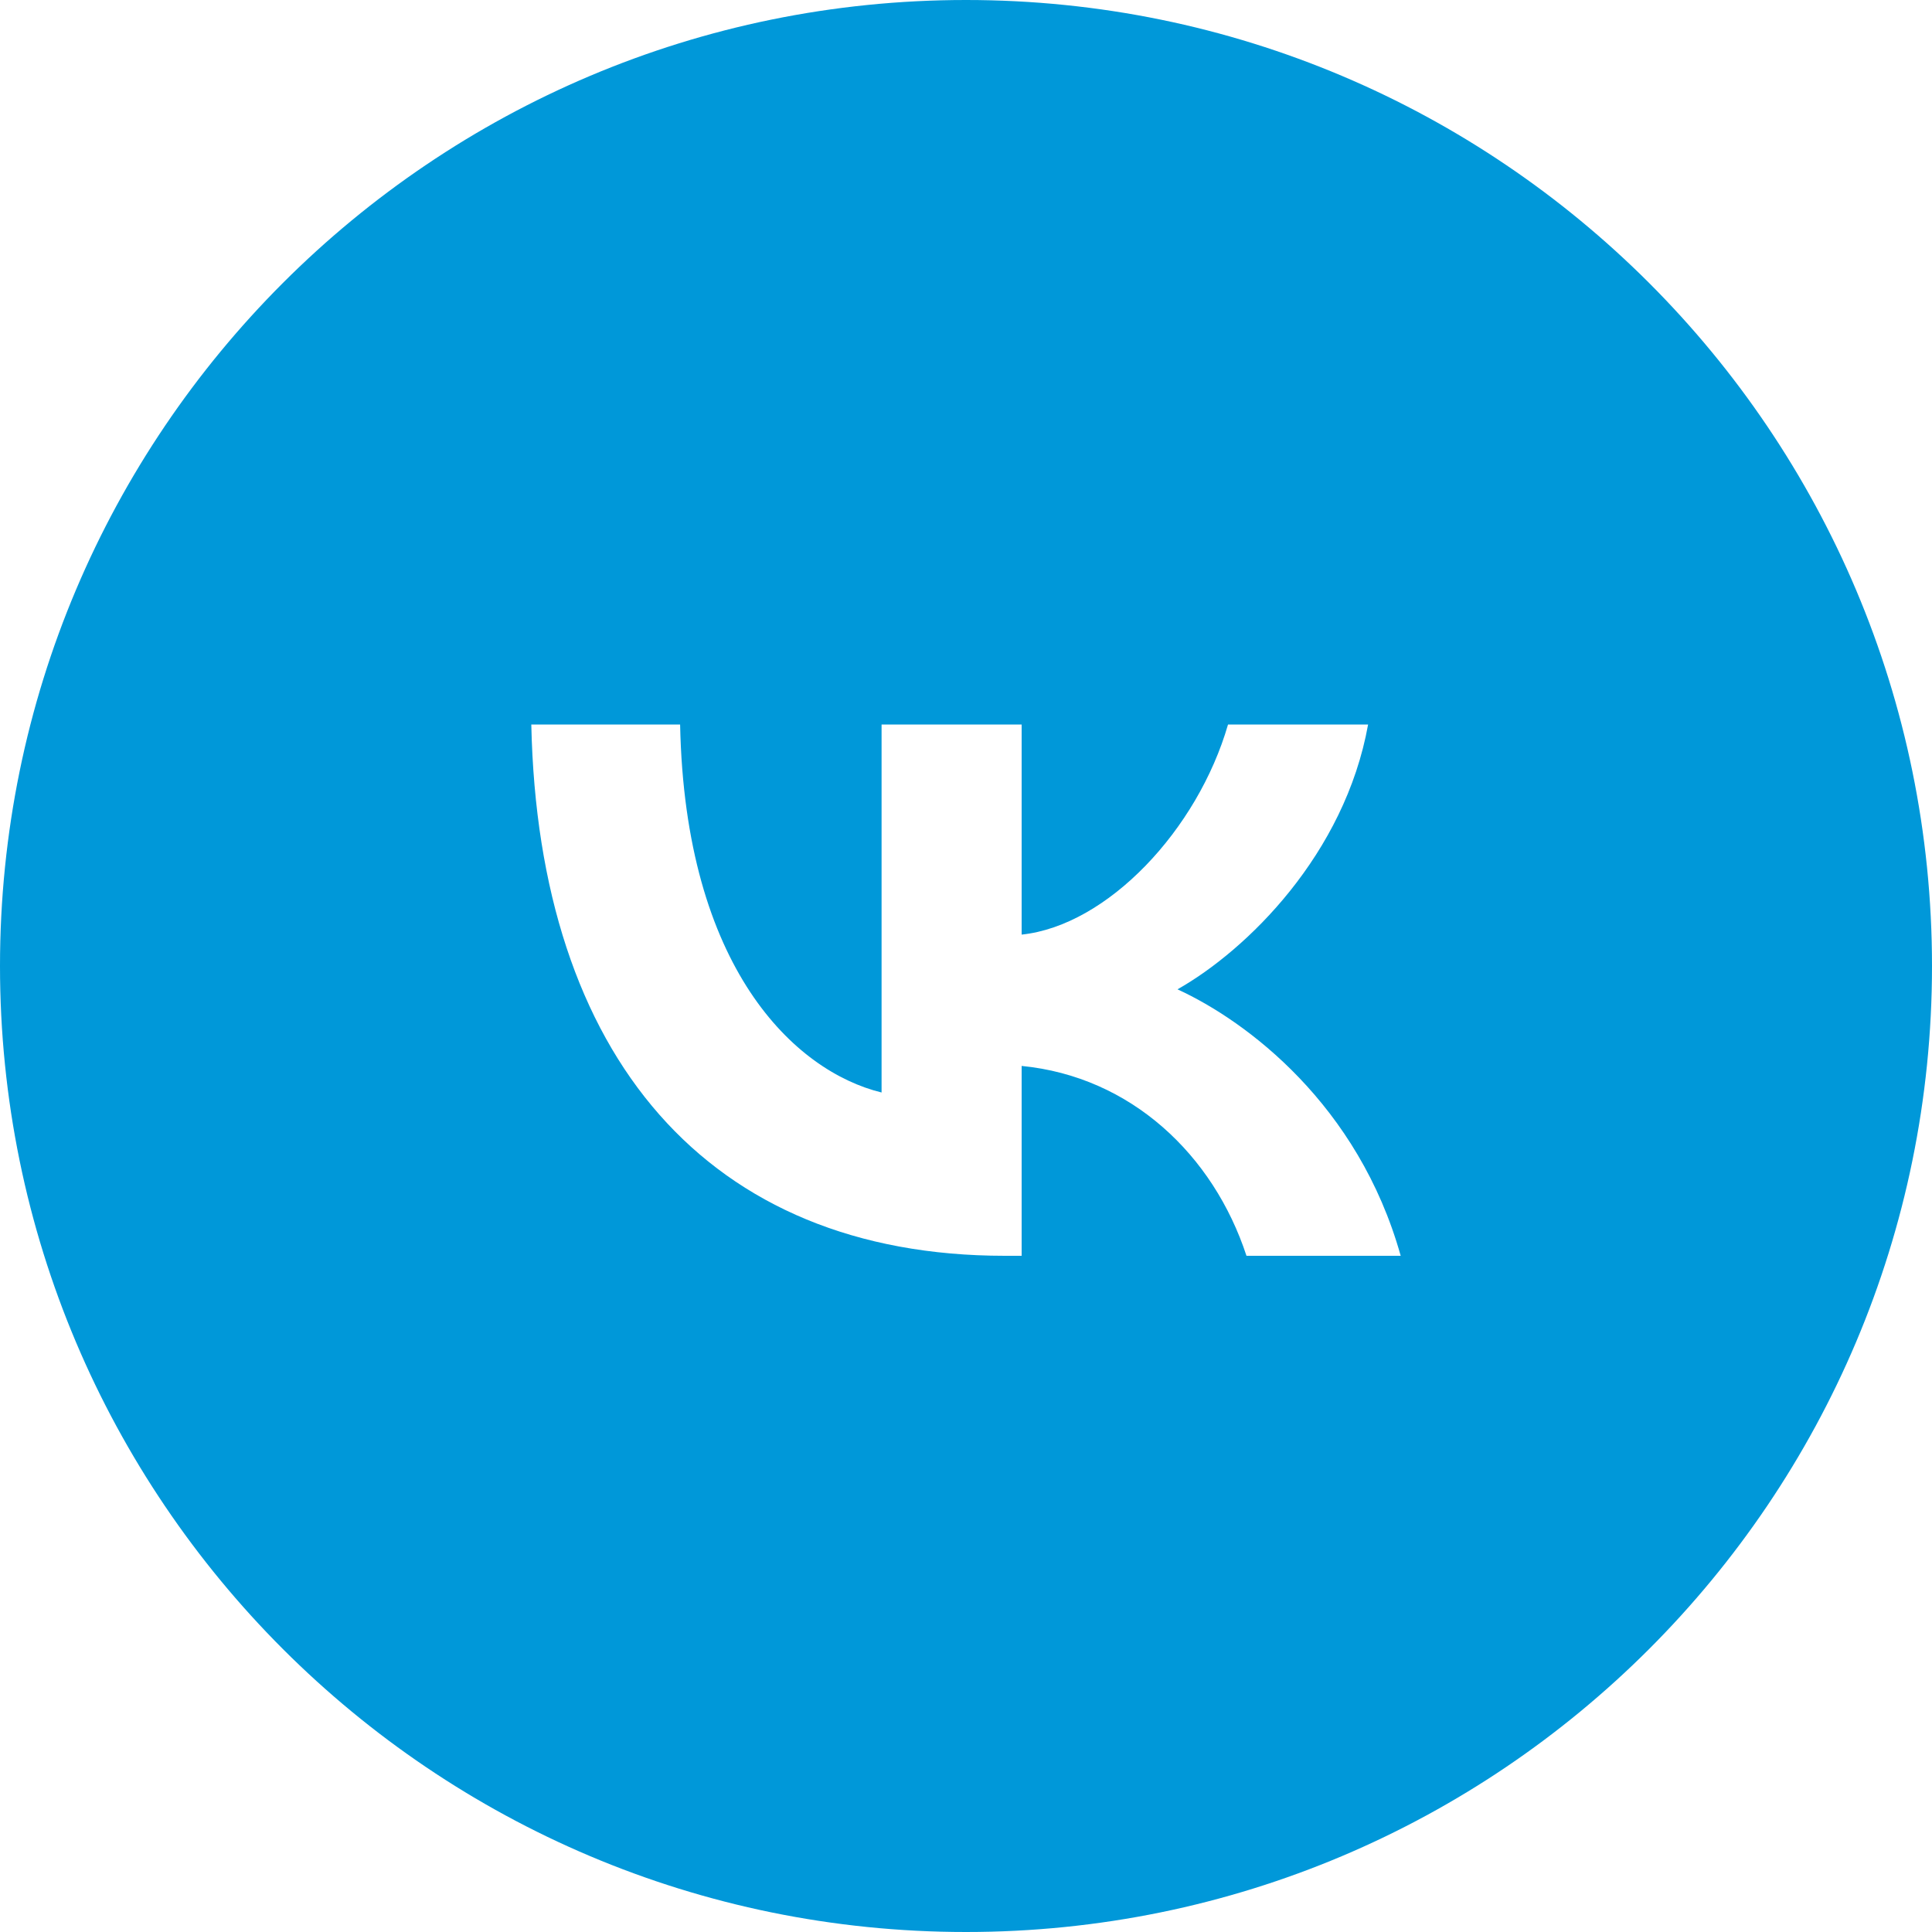
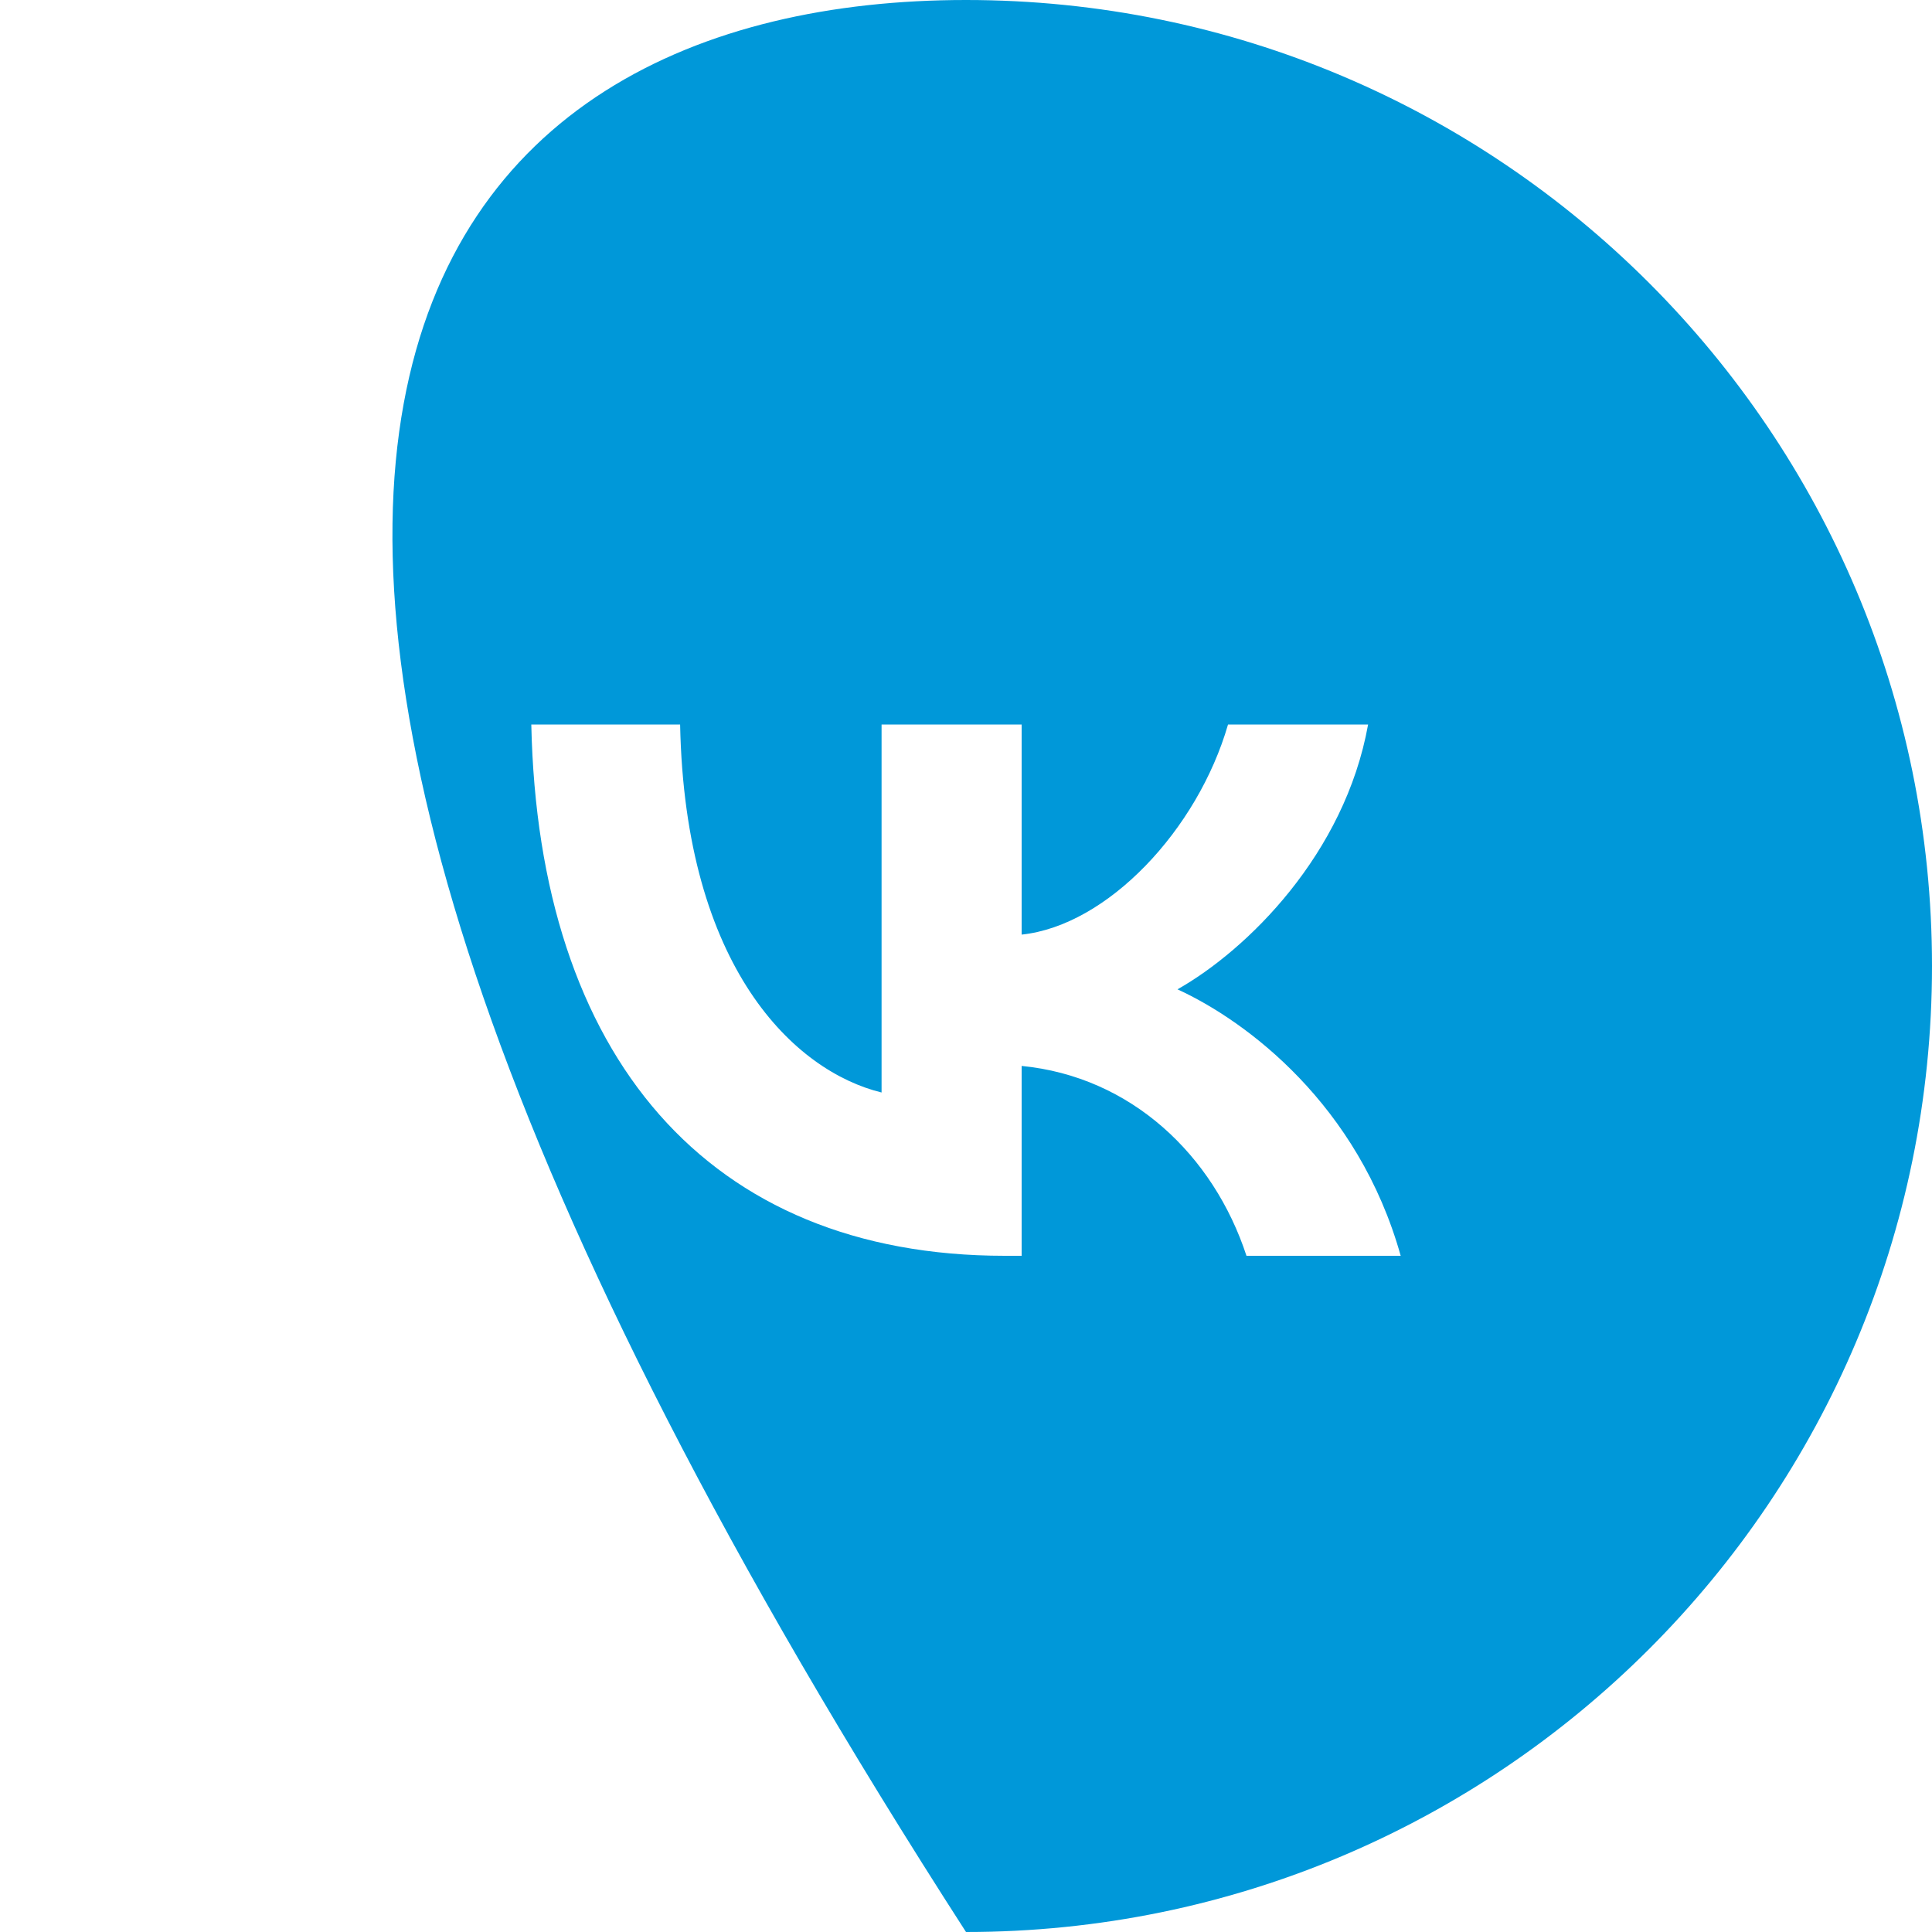
<svg xmlns="http://www.w3.org/2000/svg" width="40" height="40" viewBox="0 0 40 40" fill="none">
-   <path d="M20 0C31.046 0 40 8.954 40 20C40 31.046 31.046 40 20 40C8.954 40 0 31.046 0 20C0 8.954 8.954 0 20 0ZM11 15C11.146 21.871 14.654 26 20.804 26H21.152V22.069C23.412 22.29 25.121 23.908 25.807 26H29C28.123 22.873 25.818 21.144 24.379 20.483C25.818 19.669 27.842 17.687 28.325 15H25.425C24.795 17.18 22.929 19.162 21.152 19.35V15H18.252V22.619C16.453 22.179 14.182 20.043 14.081 15H11Z" fill="#0098D9" />
+   <path d="M20 0C31.046 0 40 8.954 40 20C40 31.046 31.046 40 20 40C0 8.954 8.954 0 20 0ZM11 15C11.146 21.871 14.654 26 20.804 26H21.152V22.069C23.412 22.29 25.121 23.908 25.807 26H29C28.123 22.873 25.818 21.144 24.379 20.483C25.818 19.669 27.842 17.687 28.325 15H25.425C24.795 17.18 22.929 19.162 21.152 19.35V15H18.252V22.619C16.453 22.179 14.182 20.043 14.081 15H11Z" fill="#0098D9" />
</svg>